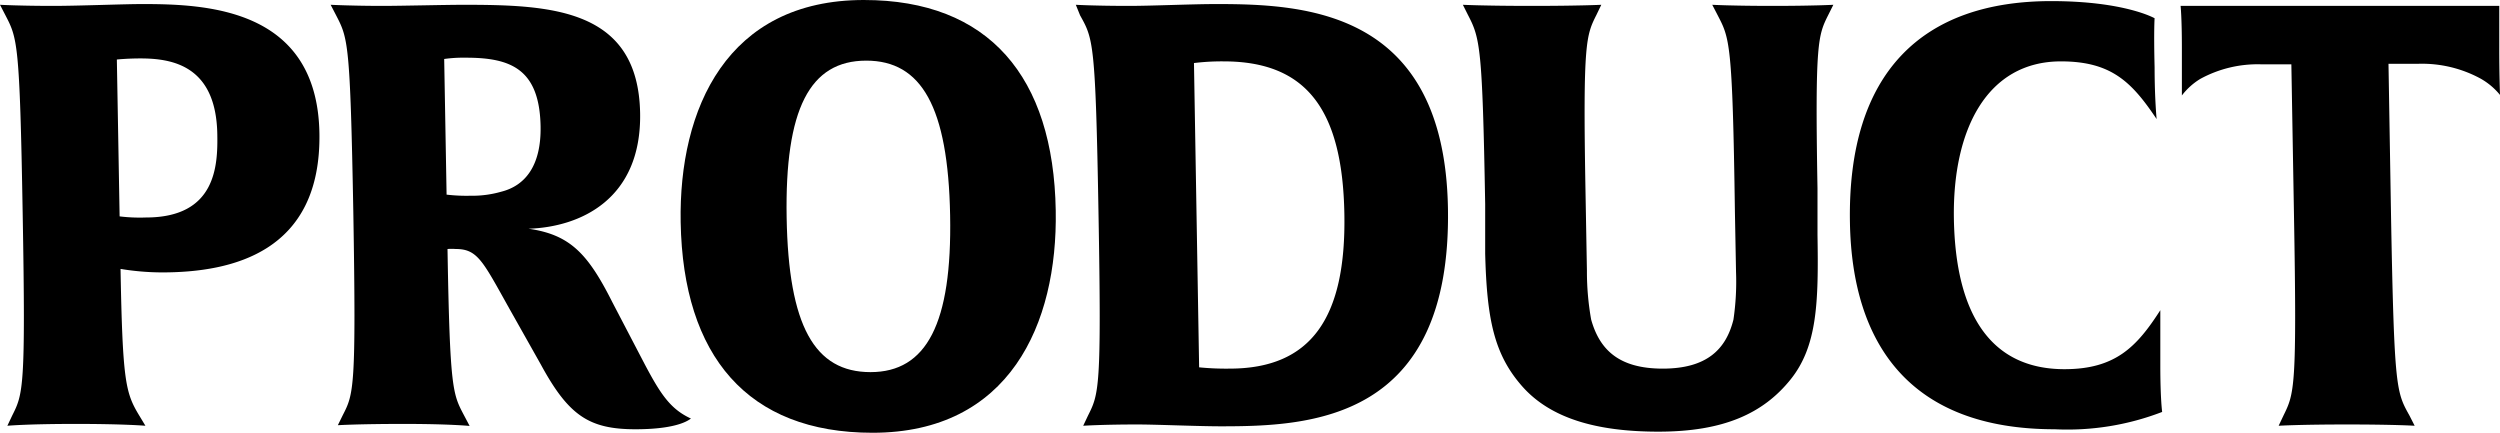
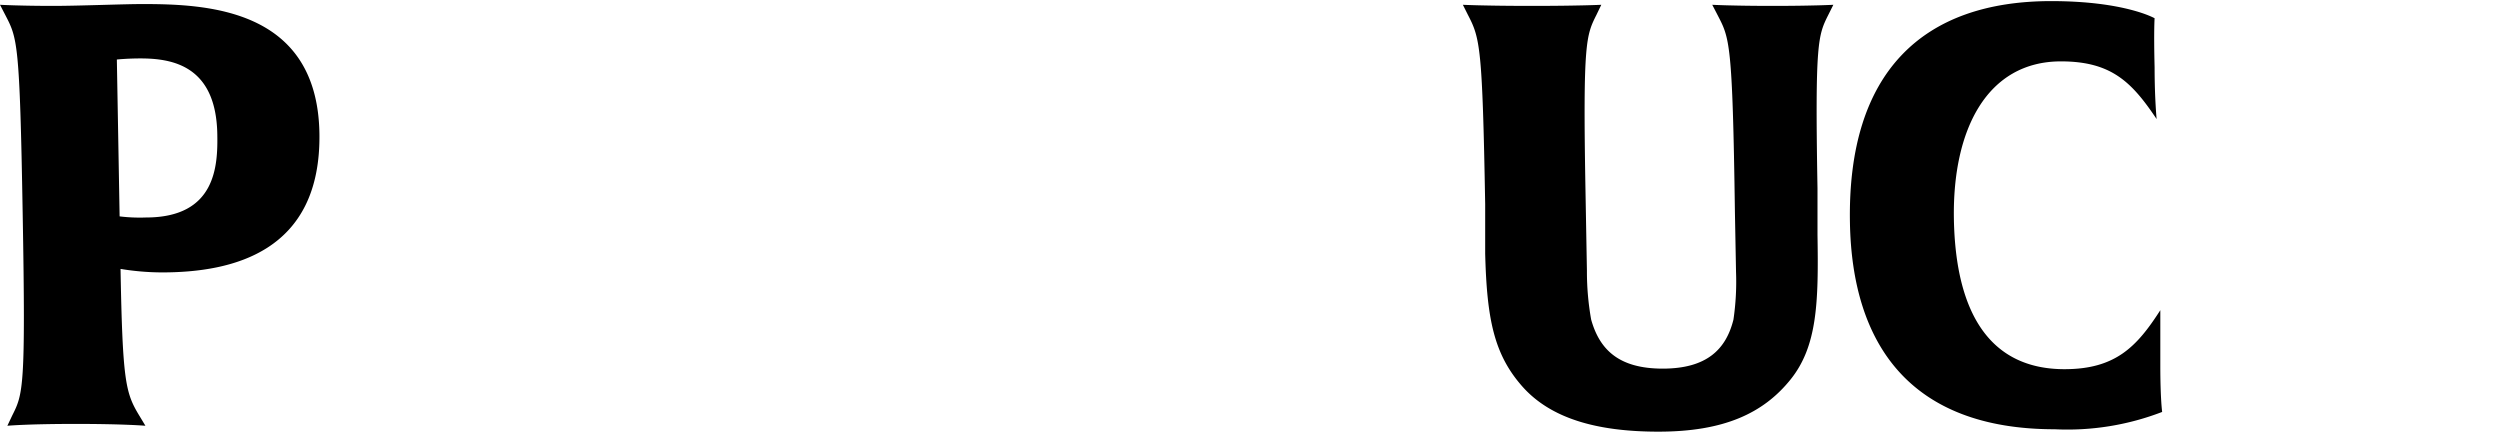
<svg xmlns="http://www.w3.org/2000/svg" width="135.64" height="23.48" viewBox="0 0 135.64 23.48">
  <g id="Layer_2" data-name="Layer 2">
    <g id="contents">
      <path d="M8.79,14.78a14,14,0,0,1-2.25-.19c.11,6.08.27,6.72,1,7.93l.35.58S6.75,23,4.11,23,.4,23.1.4,23.1l.26-.55c.59-1.18.74-1.44.57-11C1.07,2.21.94,2.08.28.8L0,.26S1.1.32,2.89.32c1.34,0,3.83-.1,4.83-.1,3.5,0,9.49.23,9.61,7C17.44,13.69,12.59,14.78,8.79,14.78ZM7.62,3.17c-.73,0-1.28.06-1.28.06l.15,8.51a9,9,0,0,0,1.43.06c3.8,0,3.9-2.81,3.87-4.51C11.73,3.58,9.38,3.17,7.62,3.17Z" />
-       <path d="M34.48,23.29c-2.52,0-3.63-.74-5.14-3.52l-1.69-3c-1.45-2.59-1.73-3.26-2.92-3.26a3,3,0,0,0-.45,0c.13,7.71.29,7.87.91,9.05l.29.55S24.38,23,21.92,23s-3.59.07-3.59.07l.27-.55c.59-1.15.73-1.44.57-11C19,2.21,18.88,2.08,18.22.8L17.94.26s1.21.06,2.82.06c1,0,3.41-.06,4.41-.06,4.77,0,9.46.22,9.56,5.88.08,4.67-3.24,6.18-6.06,6.27,2.28.32,3.24,1.38,4.56,4L35,19.8c.85,1.6,1.38,2.4,2.49,2.91C37.45,22.71,36.94,23.29,34.48,23.29ZM25.28,3.13a7.48,7.48,0,0,0-1.18.07l.13,7.36a9.23,9.23,0,0,0,1.3.06,5.67,5.67,0,0,0,1.67-.22c1.27-.32,2.17-1.38,2.13-3.55C29.27,3.74,27.71,3.13,25.28,3.13Z" />
-       <path d="M47.34,23.48c-6.78,0-10.28-4.16-10.41-11.42C36.82,5.89,39.45,0,46.87,0c6.78,0,10.29,4.16,10.41,11.42C57.39,17.6,54.76,23.48,47.34,23.48ZM47,3.29c-3.07,0-4.42,2.63-4.32,8.51s1.51,8.39,4.55,8.39,4.43-2.63,4.32-8.51S50,3.29,47,3.29Z" />
-       <path d="M66.24,23.13c-1.21,0-3.52-.1-4.53-.1-1.88,0-2.94.07-2.94.07l.26-.55c.59-1.18.74-1.44.57-11-.16-9.31-.29-9.44-1-10.72L58.37.26s1.06.06,2.89.06c1.21,0,3.43-.1,4.74-.1,4.86,0,12.37.36,12.56,11.07C78.76,22.84,71.08,23.13,66.24,23.13Zm.15-19.8a12.58,12.58,0,0,0-1.61.09l.28,16.51a14.66,14.66,0,0,0,1.65.07c4.43,0,6.33-2.76,6.23-8.39S70.91,3.33,66.39,3.33Z" />
      <path d="M99.2.8c-.56,1.12-.73,1.47-.59,9.41l0,2.52c.06,3.65,0,6.05-1.47,7.87s-3.6,2.82-7.16,2.82c-3.4,0-5.88-.74-7.4-2.47s-1.91-3.64-2-7.19l0-2.69c-.15-8.57-.28-9-.94-10.27L79.37.26s1.19.06,3.74.06S86.88.26,86.88.26L86.62.8c-.56,1.12-.74,1.47-.6,9.41l.08,4.47a14.89,14.89,0,0,0,.23,2.66c.45,1.6,1.47,2.66,3.88,2.66s3.44-1.06,3.84-2.66a14.16,14.16,0,0,0,.14-2.59l-.06-3.23C94,2.21,93.84,2.08,93.18.8L92.9.26s1.1.06,3.28.06S99.47.26,99.47.26Z" />
      <path d="M111.48,23.29c-7.87,0-11-4.64-11.11-11.23-.14-8.13,3.93-12,10.92-12,4,0,5.61.93,5.61.93s-.05.67,0,2.66c0,1.69.11,2.81.11,2.81-1.34-2-2.45-3.13-5.19-3.13-4,0-5.89,3.68-5.81,8.54.09,5.18,2,8.16,6,8.16,2.77,0,3.93-1.22,5.2-3.2,0,0,0,1,0,3,0,1.82.1,2.52.1,2.52A14.29,14.29,0,0,1,111.48,23.29Z" />
-       <path d="M135.64,5.15a3.7,3.7,0,0,0-1.08-.9,6.66,6.66,0,0,0-3.33-.79h-1.64l.14,8.38c.17,9.31.29,9.43,1,10.71l.28.55s-1.09-.07-3.67-.07-3.71.07-3.71.07l.26-.55c.59-1.21.74-1.44.57-11l-.14-8.06h-1.64a6.48,6.48,0,0,0-3.3.79,3.61,3.61,0,0,0-1,.9s0-.93,0-2.59-.07-2.27-.07-2.27h17.29s0,.7,0,2.27S135.64,5.09,135.64,5.15Z" />
    </g>
  </g>
</svg>